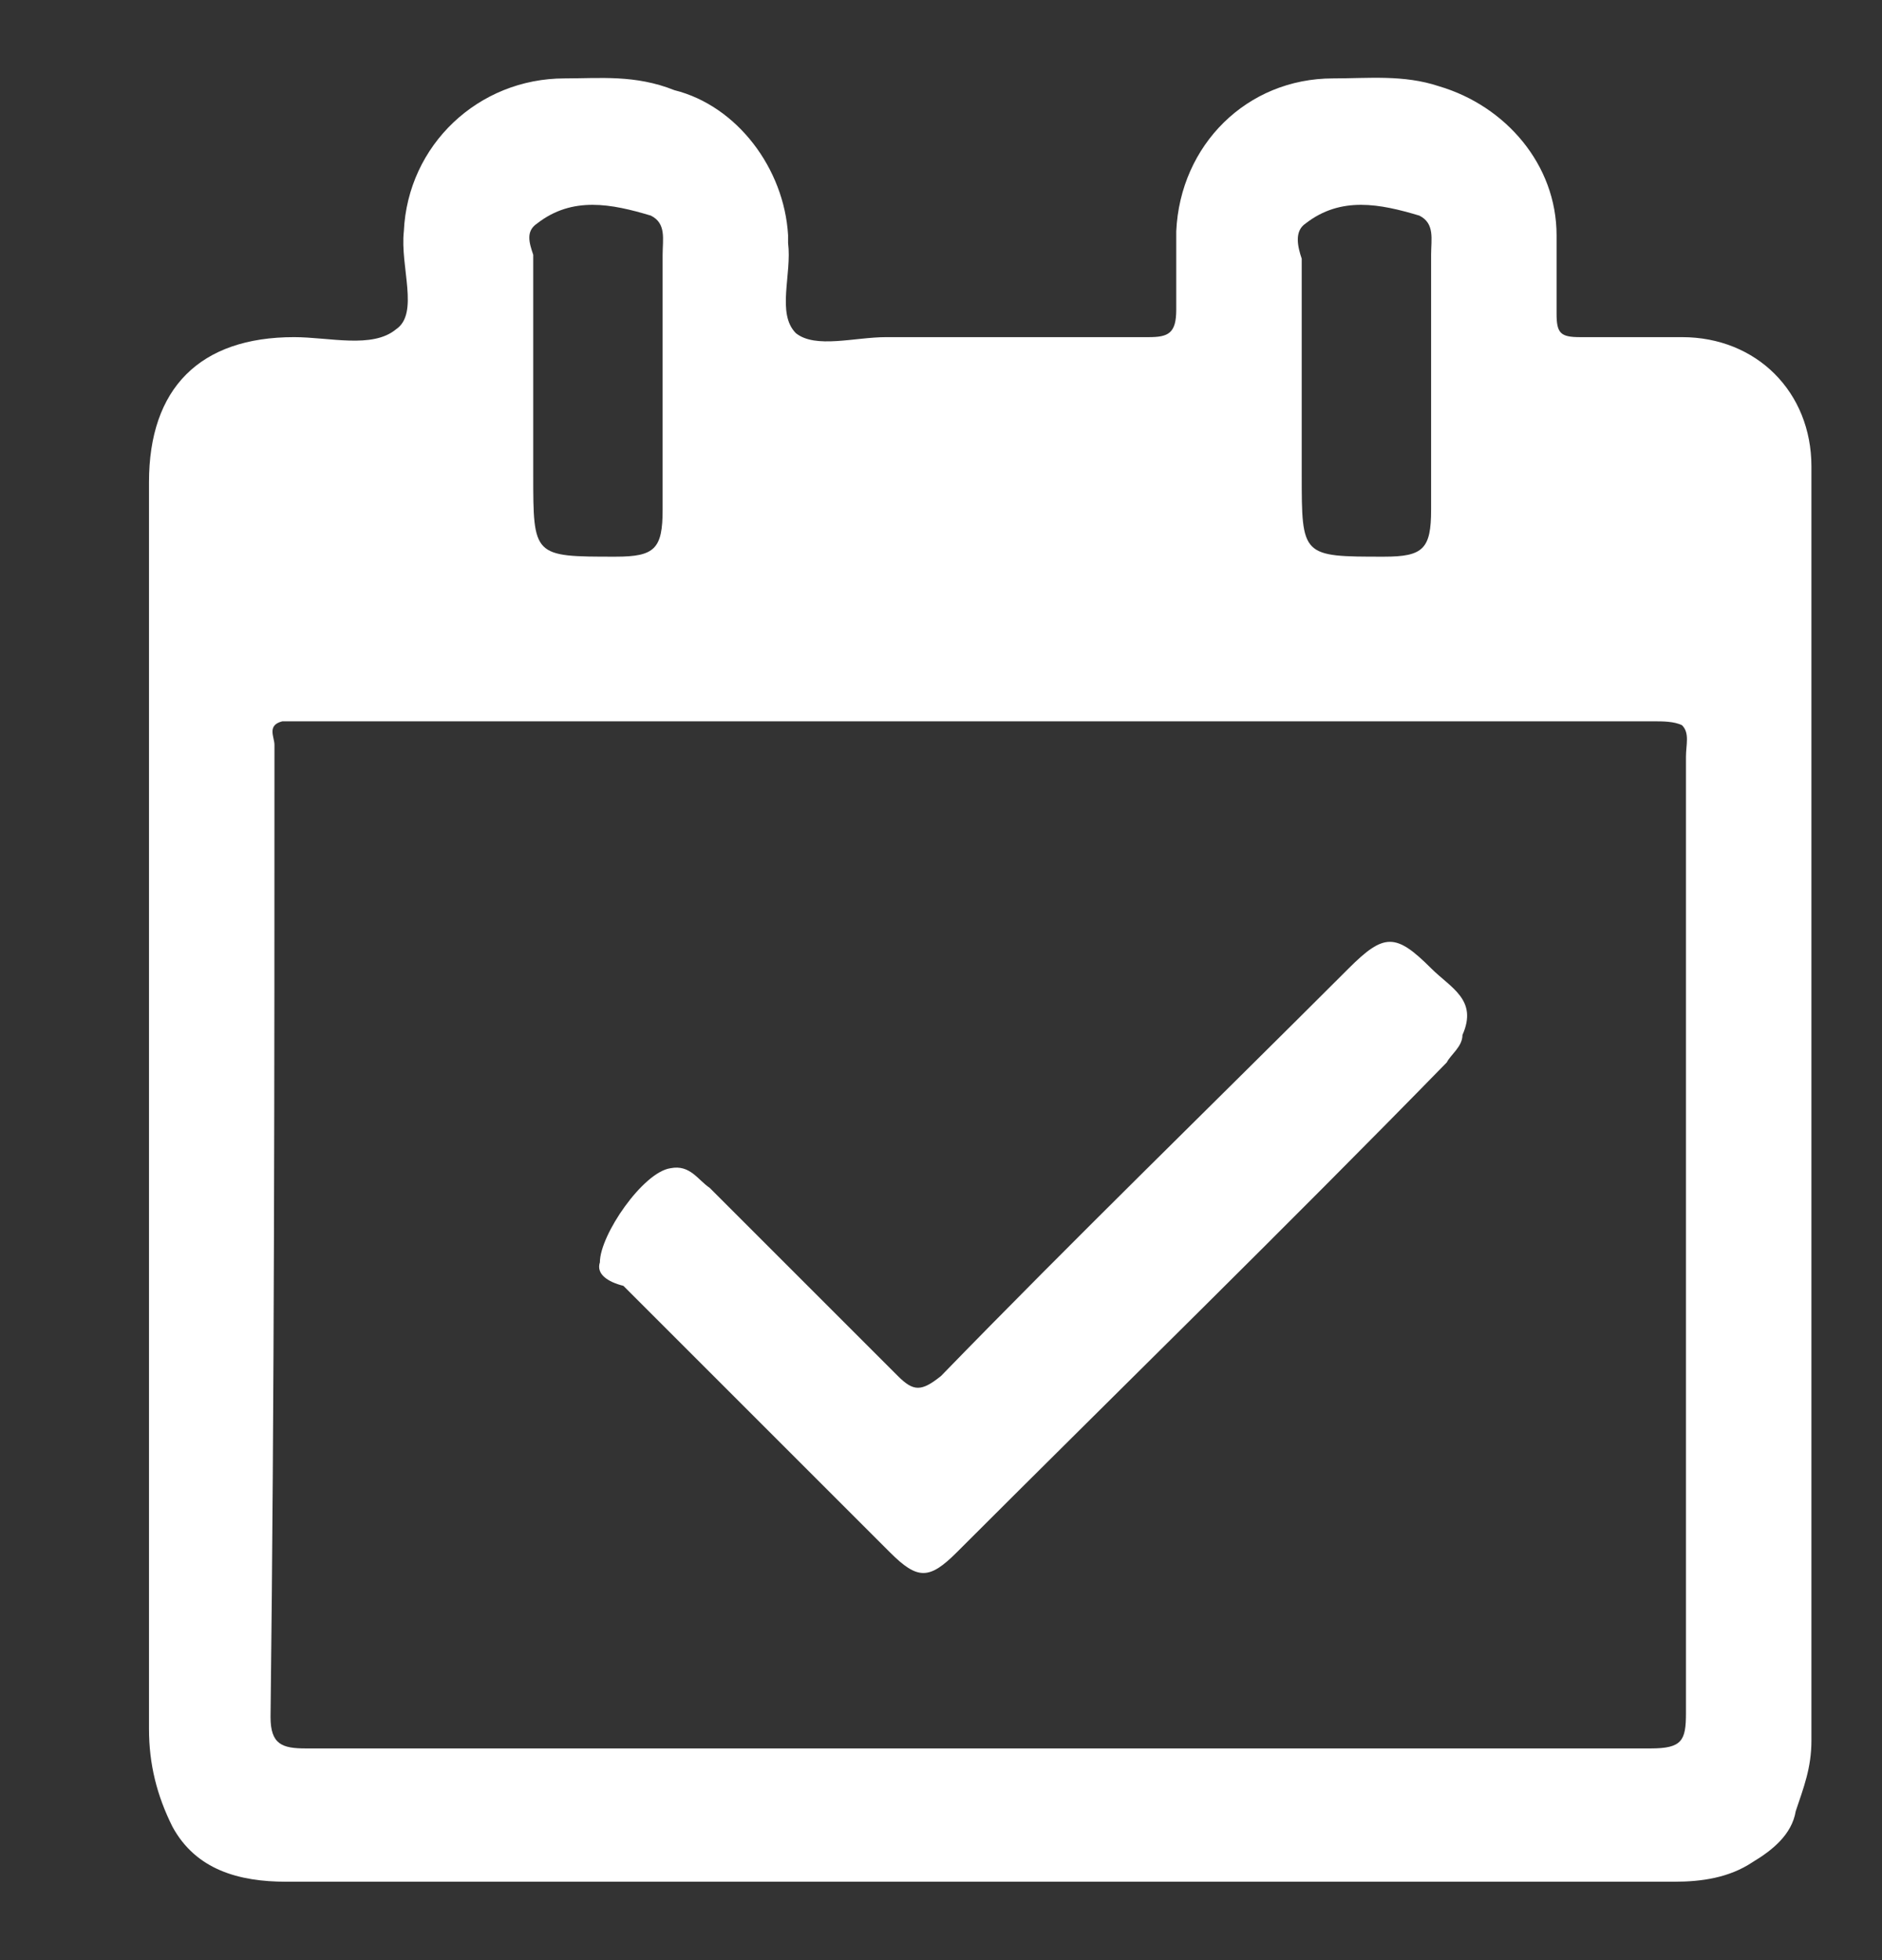
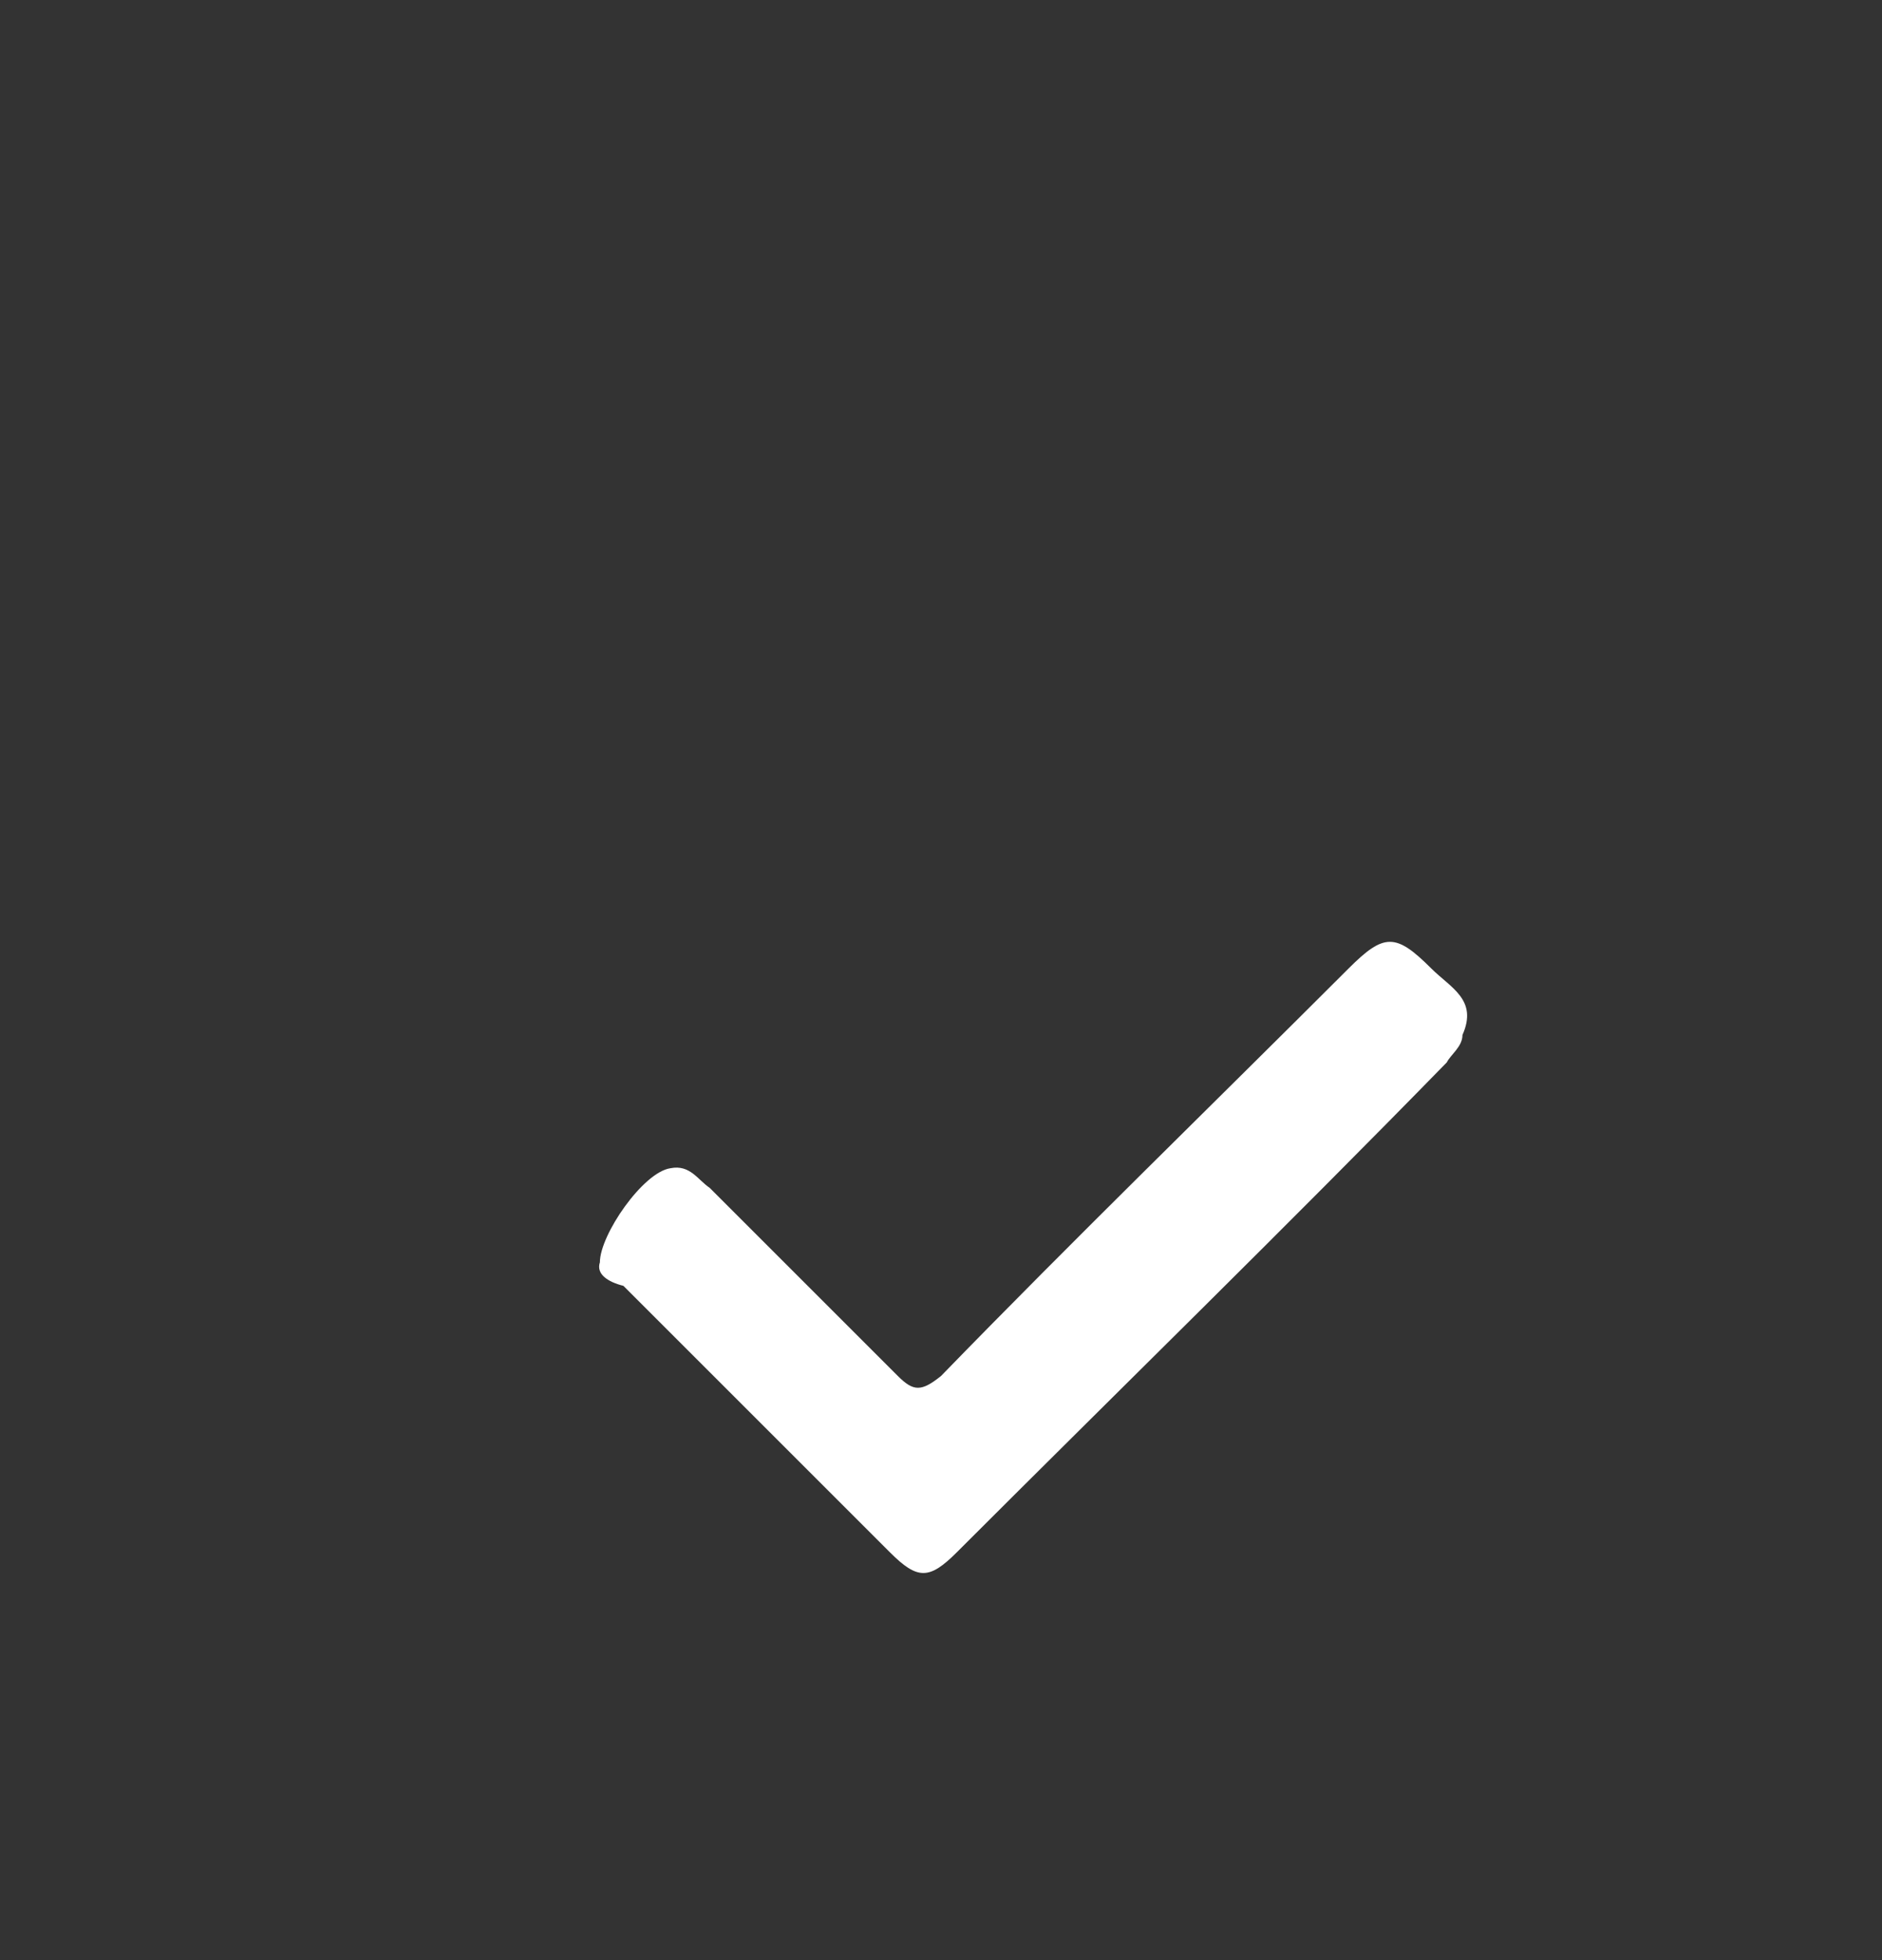
<svg xmlns="http://www.w3.org/2000/svg" version="1.1" id="Layer_1" x="0px" y="0px" viewBox="0 0 48 50" style="enable-background:new 0 0 48 50;" xml:space="preserve">
  <rect x="0" y="0" width="48" height="50" fill="#333333" stroke="none" />
  <style type="text/css">
	.st0{fill:#0056A0;}
	.st1{fill:#FFFFFF;}
	.st2{fill:#0B72BA;}
	.st3{fill:#5350A1;}
	.st4{fill:#81298E;}
	.st5{fill:#D91B5D;}
	.st6{fill:#F48220;}
	.st7{fill:#F6D809;}
	.st8{fill:#B8D335;}
	.st9{fill:#02559F;}
	.st10{clip-path:url(#SVGID_2_);}
	.st11{clip-path:url(#SVGID_4_);fill:#0CA6DB;}
	.st12{clip-path:url(#SVGID_4_);fill:#0FA5DB;}
	.st13{clip-path:url(#SVGID_4_);fill:#11A5DB;}
	.st14{clip-path:url(#SVGID_4_);fill:#0EA4DB;}
	.st15{clip-path:url(#SVGID_4_);fill:#0DA4DA;}
	.st16{clip-path:url(#SVGID_4_);fill:#12A3D9;}
	.st17{clip-path:url(#SVGID_4_);fill:#10A2D8;}
	.st18{clip-path:url(#SVGID_4_);fill:#13A1D8;}
	.st19{clip-path:url(#SVGID_4_);fill:#15A1D8;}
	.st20{clip-path:url(#SVGID_4_);fill:#17A0D8;}
	.st21{clip-path:url(#SVGID_4_);fill:#18A0D7;}
	.st22{clip-path:url(#SVGID_4_);fill:#1C9FD6;}
	.st23{clip-path:url(#SVGID_4_);fill:#149ED6;}
	.st24{clip-path:url(#SVGID_4_);fill:#199ED6;}
	.st25{clip-path:url(#SVGID_4_);fill:#169DD6;}
	.st26{clip-path:url(#SVGID_4_);fill:#1C9DD5;}
	.st27{clip-path:url(#SVGID_4_);fill:#139CD5;}
	.st28{clip-path:url(#SVGID_4_);fill:#159CD4;}
	.st29{clip-path:url(#SVGID_4_);fill:#189BD3;}
	.st30{clip-path:url(#SVGID_4_);fill:#149AD4;}
	.st31{clip-path:url(#SVGID_4_);fill:#159AD3;}
	.st32{clip-path:url(#SVGID_4_);fill:#1899D3;}
	.st33{clip-path:url(#SVGID_4_);fill:#1499D2;}
	.st34{clip-path:url(#SVGID_4_);fill:#1898D1;}
	.st35{clip-path:url(#SVGID_4_);fill:#1B97D1;}
	.st36{clip-path:url(#SVGID_4_);fill:#1896D1;}
	.st37{clip-path:url(#SVGID_4_);fill:#1D96D0;}
	.st38{clip-path:url(#SVGID_4_);fill:#1D95CF;}
	.st39{clip-path:url(#SVGID_4_);fill:#1B94CE;}
	.st40{clip-path:url(#SVGID_4_);fill:#1C94CE;}
	.st41{clip-path:url(#SVGID_4_);fill:#1D93CE;}
	.st42{clip-path:url(#SVGID_4_);fill:#2294CD;}
	.st43{clip-path:url(#SVGID_4_);fill:#1D92CD;}
	.st44{clip-path:url(#SVGID_4_);fill:#2092CD;}
	.st45{clip-path:url(#SVGID_4_);fill:#2091CC;}
	.st46{clip-path:url(#SVGID_4_);fill:#1E91CB;}
	.st47{clip-path:url(#SVGID_4_);fill:#2291CB;}
	.st48{clip-path:url(#SVGID_4_);fill:#2390CA;}
	.st49{clip-path:url(#SVGID_4_);fill:#218FCA;}
	.st50{clip-path:url(#SVGID_4_);fill:#238ECA;}
	.st51{clip-path:url(#SVGID_4_);fill:#248EC9;}
	.st52{clip-path:url(#SVGID_4_);fill:#238DC8;}
	.st53{clip-path:url(#SVGID_4_);fill:#248DC8;}
	.st54{clip-path:url(#SVGID_4_);fill:#258CC8;}
	.st55{clip-path:url(#SVGID_4_);fill:#238BC7;}
	.st56{clip-path:url(#SVGID_4_);fill:#248AC7;}
	.st57{clip-path:url(#SVGID_4_);fill:#2689C6;}
	.st58{clip-path:url(#SVGID_4_);fill:#2289C6;}
	.st59{clip-path:url(#SVGID_4_);fill:#2389C5;}
	.st60{clip-path:url(#SVGID_4_);fill:#2488C5;}
	.st61{clip-path:url(#SVGID_4_);fill:#2486C4;}
	.st62{clip-path:url(#SVGID_4_);fill:#2687C4;}
	.st63{clip-path:url(#SVGID_4_);fill:#2586C4;}
	.st64{clip-path:url(#SVGID_4_);fill:#2686C2;}
	.st65{clip-path:url(#SVGID_4_);fill:#2585C2;}
	.st66{clip-path:url(#SVGID_4_);fill:#2785C2;}
	.st67{clip-path:url(#SVGID_4_);fill:#2484C1;}
	.st68{clip-path:url(#SVGID_4_);fill:#2683C1;}
	.st69{clip-path:url(#SVGID_4_);fill:#2983C0;}
	.st70{clip-path:url(#SVGID_4_);fill:#2581C0;}
	.st71{clip-path:url(#SVGID_4_);fill:#2882C0;}
	.st72{clip-path:url(#SVGID_4_);fill:#2681BF;}
	.st73{clip-path:url(#SVGID_4_);fill:#2A81BF;}
	.st74{clip-path:url(#SVGID_4_);fill:#2581BE;}
	.st75{clip-path:url(#SVGID_4_);fill:#2781BE;}
	.st76{clip-path:url(#SVGID_4_);fill:#297FBE;}
	.st77{clip-path:url(#SVGID_4_);fill:#287FBD;}
	.st78{clip-path:url(#SVGID_4_);fill:#297EBD;}
	.st79{clip-path:url(#SVGID_4_);fill:#2A7EBC;}
	.st80{clip-path:url(#SVGID_4_);fill:#297DBC;}
	.st81{clip-path:url(#SVGID_4_);fill:#2A7DBB;}
	.st82{clip-path:url(#SVGID_4_);fill:#2B7CBA;}
	.st83{clip-path:url(#SVGID_4_);fill:#2A7BBA;}
	.st84{clip-path:url(#SVGID_4_);fill:#2C7BBA;}
	.st85{clip-path:url(#SVGID_4_);fill:#297AB9;}
	.st86{clip-path:url(#SVGID_4_);fill:#2A79B9;}
	.st87{clip-path:url(#SVGID_4_);fill:#2B79B8;}
	.st88{clip-path:url(#SVGID_4_);fill:#2A78B8;}
	.st89{clip-path:url(#SVGID_4_);fill:#2C77B7;}
	.st90{clip-path:url(#SVGID_4_);fill:#2B76B6;}
	.st91{clip-path:url(#SVGID_4_);fill:#2C75B6;}
	.st92{clip-path:url(#SVGID_4_);fill:#2C75B5;}
	.st93{clip-path:url(#SVGID_4_);fill:#2C74B5;}
	.st94{clip-path:url(#SVGID_4_);fill:#2D73B4;}
	.st95{clip-path:url(#SVGID_4_);fill:#2E72B4;}
	.st96{clip-path:url(#SVGID_4_);fill:#2F71B3;}
	.st97{clip-path:url(#SVGID_4_);fill:#2E71B2;}
	.st98{clip-path:url(#SVGID_4_);fill:#2D70B2;}
	.st99{clip-path:url(#SVGID_4_);fill:#2F70B2;}
	.st100{clip-path:url(#SVGID_4_);fill:#2C6FB1;}
	.st101{clip-path:url(#SVGID_4_);fill:#2E6EB1;}
	.st102{clip-path:url(#SVGID_4_);fill:#306EB0;}
	.st103{clip-path:url(#SVGID_4_);fill:#2F6DB0;}
	.st104{clip-path:url(#SVGID_4_);fill:#2F6CAF;}
	.st105{clip-path:url(#SVGID_4_);fill:#2D6BAF;}
	.st106{clip-path:url(#SVGID_4_);fill:#2F6BAF;}
	.st107{clip-path:url(#SVGID_4_);fill:#2F6AAE;}
	.st108{clip-path:url(#SVGID_4_);fill:#2D6AAE;}
	.st109{clip-path:url(#SVGID_4_);fill:#2E69AD;}
	.st110{clip-path:url(#SVGID_4_);fill:#3068AD;}
	.st111{clip-path:url(#SVGID_4_);fill:#2E68AC;}
	.st112{clip-path:url(#SVGID_4_);fill:#2F67AC;}
	.st113{clip-path:url(#SVGID_4_);fill:#2E66AB;}
	.st114{clip-path:url(#SVGID_4_);fill:#2F65AB;}
	.st115{clip-path:url(#SVGID_4_);fill:#2D65AB;}
	.st116{clip-path:url(#SVGID_4_);fill:#2E64AB;}
	.st117{clip-path:url(#SVGID_4_);fill:#2F64AA;}
	.st118{clip-path:url(#SVGID_4_);fill:#3063A9;}
	.st119{clip-path:url(#SVGID_4_);fill:#2F62A9;}
	.st120{clip-path:url(#SVGID_4_);fill:#3162A9;}
	.st121{clip-path:url(#SVGID_4_);fill:#3061A9;}
	.st122{clip-path:url(#SVGID_4_);fill:#3061A7;}
	.st123{clip-path:url(#SVGID_4_);fill:#3160A8;}
	.st124{clip-path:url(#SVGID_4_);fill:#315FA7;}
	.st125{clip-path:url(#SVGID_4_);fill:#325EA7;}
	.st126{clip-path:url(#SVGID_4_);fill:#315EA6;}
	.st127{clip-path:url(#SVGID_4_);fill:#315DA6;}
	.st128{clip-path:url(#SVGID_4_);fill:#335CA5;}
	.st129{clip-path:url(#SVGID_4_);fill:#315CA5;}
	.st130{clip-path:url(#SVGID_4_);fill:#325BA5;}
	.st131{clip-path:url(#SVGID_4_);fill:#325BA3;}
	.st132{clip-path:url(#SVGID_4_);fill:#325AA4;}
	.st133{clip-path:url(#SVGID_4_);fill:#3259A2;}
	.st134{clip-path:url(#SVGID_4_);fill:#3159A1;}
	.st135{clip-path:url(#SVGID_4_);fill:#3258A1;}
	.st136{clip-path:url(#SVGID_4_);fill:#3458A1;}
	.st137{clip-path:url(#SVGID_4_);fill:#3356A0;}
	.st138{clip-path:url(#SVGID_4_);fill:#3156A1;}
	.st139{clip-path:url(#SVGID_4_);fill:#3256A0;}
	.st140{clip-path:url(#SVGID_4_);fill:#32549F;}
	.st141{clip-path:url(#SVGID_4_);fill:#3254A0;}
	.st142{clip-path:url(#SVGID_4_);fill:#33549F;}
	.st143{clip-path:url(#SVGID_4_);fill:#33539F;}
	.st144{clip-path:url(#SVGID_4_);fill:#33529F;}
	.st145{clip-path:url(#SVGID_4_);fill:#33529D;}
	.st146{clip-path:url(#SVGID_4_);fill:#32519E;}
	.st147{clip-path:url(#SVGID_4_);fill:#33519E;}
	.st148{clip-path:url(#SVGID_4_);fill:#34509D;}
	.st149{clip-path:url(#SVGID_4_);fill:#324F9D;}
	.st150{clip-path:url(#SVGID_4_);fill:#344F9D;}
	.st151{clip-path:url(#SVGID_4_);fill:#334E9C;}
	.st152{clip-path:url(#SVGID_4_);fill:#344E9C;}
	.st153{clip-path:url(#SVGID_4_);fill:#344D9C;}
	.st154{clip-path:url(#SVGID_4_);fill:#344D9B;}
	.st155{clip-path:url(#SVGID_4_);fill:#354C9B;}
	.st156{clip-path:url(#SVGID_4_);fill:#334C9B;}
	.st157{clip-path:url(#SVGID_4_);fill:#334C9A;}
	.st158{clip-path:url(#SVGID_4_);fill:#354A9A;}
	.st159{clip-path:url(#SVGID_4_);fill:#33499A;}
	.st160{clip-path:url(#SVGID_4_);fill:#344999;}
	.st161{clip-path:url(#SVGID_4_);fill:#344998;}
	.st162{clip-path:url(#SVGID_4_);fill:#344898;}
	.st163{clip-path:url(#SVGID_4_);fill:#334798;}
	.st164{clip-path:url(#SVGID_4_);fill:#354797;}
	.st165{clip-path:url(#SVGID_4_);fill:#334697;}
	.st166{clip-path:url(#SVGID_4_);fill:#344596;}
	.st167{clip-path:url(#SVGID_4_);fill:#334596;}
	.st168{clip-path:url(#SVGID_4_);fill:#334496;}
	.st169{clip-path:url(#SVGID_4_);fill:#344395;}
	.st170{clip-path:url(#SVGID_4_);fill:#334395;}
	.st171{clip-path:url(#SVGID_4_);fill:#324295;}
	.st172{clip-path:url(#SVGID_4_);fill:#344295;}
	.st173{clip-path:url(#SVGID_4_);fill:#344194;}
	.st174{clip-path:url(#SVGID_4_);fill:#334194;}
	.st175{clip-path:url(#SVGID_4_);fill:#344094;}
	.st176{clip-path:url(#SVGID_4_);fill:#333F92;}
	.st177{clip-path:url(#SVGID_4_);fill:#323F92;}
	.st178{clip-path:url(#SVGID_4_);fill:#343D92;}
	.st179{clip-path:url(#SVGID_4_);fill:#363C91;}
	.st180{clip-path:url(#SVGID_4_);fill:#343C91;}
	.st181{clip-path:url(#SVGID_4_);fill:#363A90;}
	.st182{clip-path:url(#SVGID_4_);fill:#353A90;}
	.st183{clip-path:url(#SVGID_4_);fill:#363990;}
	.st184{clip-path:url(#SVGID_4_);fill:#35398F;}
	.st185{clip-path:url(#SVGID_4_);fill:#37388F;}
	.st186{clip-path:url(#SVGID_4_);fill:#39378E;}
	.st187{clip-path:url(#SVGID_4_);fill:#3A378E;}
	.st188{clip-path:url(#SVGID_4_);fill:#3B378E;}
	.st189{clip-path:url(#SVGID_4_);fill:#3C378E;}
	.st190{clip-path:url(#SVGID_4_);fill:#3D378E;}
	.st191{clip-path:url(#SVGID_4_);fill:#3E378E;}
	.st192{clip-path:url(#SVGID_4_);fill:#3F378E;}
	.st193{clip-path:url(#SVGID_4_);fill:#40378E;}
	.st194{clip-path:url(#SVGID_4_);fill:#41378F;}
	.st195{clip-path:url(#SVGID_4_);fill:#42378F;}
	.st196{clip-path:url(#SVGID_4_);fill:#44378F;}
	.st197{clip-path:url(#SVGID_4_);fill:#44368F;}
	.st198{clip-path:url(#SVGID_4_);fill:#45368F;}
	.st199{clip-path:url(#SVGID_4_);fill:#46368F;}
	.st200{clip-path:url(#SVGID_4_);fill:#47368F;}
	.st201{clip-path:url(#SVGID_4_);fill:#47368E;}
	.st202{clip-path:url(#SVGID_4_);fill:#48368E;}
	.st203{clip-path:url(#SVGID_4_);fill:#4A368E;}
	.st204{clip-path:url(#SVGID_4_);fill:#4B368E;}
	.st205{clip-path:url(#SVGID_4_);fill:#4C368E;}
	.st206{clip-path:url(#SVGID_4_);fill:#4D368E;}
	.st207{clip-path:url(#SVGID_4_);fill:#4E368E;}
	.st208{clip-path:url(#SVGID_4_);fill:#4F368E;}
	.st209{clip-path:url(#SVGID_4_);fill:#50368E;}
	.st210{clip-path:url(#SVGID_4_);fill:#51358E;}
	.st211{clip-path:url(#SVGID_4_);fill:#53358E;}
	.st212{clip-path:url(#SVGID_4_);fill:#54358E;}
	.st213{clip-path:url(#SVGID_4_);fill:#55358E;}
	.st214{clip-path:url(#SVGID_4_);fill:#56358E;}
	.st215{clip-path:url(#SVGID_4_);fill:#58358E;}
	.st216{clip-path:url(#SVGID_4_);fill:#59358E;}
	.st217{clip-path:url(#SVGID_4_);fill:#5A358E;}
	.st218{clip-path:url(#SVGID_4_);fill:#5C358E;}
	.st219{clip-path:url(#SVGID_4_);fill:#5D358E;}
	.st220{clip-path:url(#SVGID_4_);fill:#5E358E;}
	.st221{clip-path:url(#SVGID_4_);fill:#5F368F;}
	.st222{clip-path:url(#SVGID_4_);fill:#60368D;}
	.st223{clip-path:url(#SVGID_4_);fill:#62358D;}
	.st224{clip-path:url(#SVGID_4_);fill:#63358E;}
	.st225{clip-path:url(#SVGID_4_);fill:#64358E;}
	.st226{clip-path:url(#SVGID_4_);fill:#65358E;}
	.st227{clip-path:url(#SVGID_4_);fill:#66358E;}
	.st228{clip-path:url(#SVGID_4_);fill:#68348E;}
	.st229{clip-path:url(#SVGID_4_);fill:#69348E;}
	.st230{clip-path:url(#SVGID_4_);fill:#6A348E;}
	.st231{clip-path:url(#SVGID_4_);fill:#6B338E;}
	.st232{clip-path:url(#SVGID_4_);fill:#6C338E;}
	.st233{clip-path:url(#SVGID_4_);fill:#6D338E;}
	.st234{clip-path:url(#SVGID_4_);fill:#6E338E;}
	.st235{clip-path:url(#SVGID_4_);fill:#6F338D;}
	.st236{clip-path:url(#SVGID_4_);fill:#70338D;}
	.st237{clip-path:url(#SVGID_4_);fill:#71338E;}
	.st238{clip-path:url(#SVGID_4_);fill:#73338E;}
	.st239{clip-path:url(#SVGID_4_);fill:#75338D;}
	.st240{clip-path:url(#SVGID_4_);fill:#76338D;}
	.st241{clip-path:url(#SVGID_4_);fill:#77338D;}
	.st242{clip-path:url(#SVGID_4_);fill:#79338C;}
	.st243{clip-path:url(#SVGID_4_);fill:#7A338C;}
	.st244{clip-path:url(#SVGID_4_);fill:#7B328C;}
	.st245{clip-path:url(#SVGID_4_);fill:#7C328C;}
	.st246{clip-path:url(#SVGID_4_);fill:#7D328C;}
	.st247{clip-path:url(#SVGID_4_);fill:#7E328C;}
	.st248{clip-path:url(#SVGID_4_);fill:#7F328C;}
	.st249{clip-path:url(#SVGID_4_);fill:#80328C;}
	.st250{clip-path:url(#SVGID_4_);fill:#81328C;}
	.st251{clip-path:url(#SVGID_4_);fill:#82328C;}
	.st252{clip-path:url(#SVGID_4_);fill:#83318C;}
	.st253{clip-path:url(#SVGID_4_);fill:#83308C;}
	.st254{clip-path:url(#SVGID_4_);fill:#84318C;}
	.st255{clip-path:url(#SVGID_4_);fill:#85318C;}
	.st256{clip-path:url(#SVGID_4_);fill:#86318C;}
	.st257{clip-path:url(#SVGID_4_);fill:#87308C;}
	.st258{clip-path:url(#SVGID_4_);fill:#88308C;}
	.st259{clip-path:url(#SVGID_4_);fill:#89318C;}
	.st260{clip-path:url(#SVGID_4_);fill:#8A318B;}
	.st261{clip-path:url(#SVGID_4_);fill:#8B318B;}
	.st262{clip-path:url(#SVGID_4_);fill:#8D318C;}
	.st263{clip-path:url(#SVGID_4_);fill:#8D308B;}
	.st264{clip-path:url(#SVGID_4_);fill:#8E308B;}
	.st265{clip-path:url(#SVGID_4_);fill:#8F308B;}
	.st266{clip-path:url(#SVGID_4_);fill:#90308B;}
	.st267{clip-path:url(#SVGID_4_);fill:#91308B;}
	.st268{clip-path:url(#SVGID_4_);fill:#932F8C;}
	.st269{clip-path:url(#SVGID_4_);fill:#95308C;}
	.st270{clip-path:url(#SVGID_4_);fill:#972E8C;}
	.st271{clip-path:url(#SVGID_4_);fill:#982E8C;}
	.st272{clip-path:url(#SVGID_4_);fill:#9A2D8B;}
	.st273{clip-path:url(#SVGID_4_);fill:#9B2D8B;}
	.st274{clip-path:url(#SVGID_4_);fill:#9C2E8B;}
	.st275{clip-path:url(#SVGID_4_);fill:#9D2E8B;}
	.st276{clip-path:url(#SVGID_4_);fill:#9E2C8B;}
	.st277{clip-path:url(#SVGID_4_);fill:#9E2C8A;}
	.st278{clip-path:url(#SVGID_4_);fill:#9F2D8B;}
	.st279{clip-path:url(#SVGID_4_);fill:#A02D8A;}
	.st280{clip-path:url(#SVGID_4_);fill:#A12E8B;}
	.st281{clip-path:url(#SVGID_4_);fill:#A22E8B;}
	.st282{clip-path:url(#SVGID_4_);fill:#A42D8B;}
	.st283{clip-path:url(#SVGID_4_);fill:#A42B8B;}
	.st284{clip-path:url(#SVGID_4_);fill:#A62C8B;}
	.st285{clip-path:url(#SVGID_4_);fill:#A82C8A;}
	.st286{clip-path:url(#SVGID_4_);fill:#A92B8A;}
	.st287{clip-path:url(#SVGID_4_);fill:#AA2A8A;}
	.st288{clip-path:url(#SVGID_4_);fill:#AB2A8A;}
	.st289{clip-path:url(#SVGID_4_);fill:#AC2A89;}
	.st290{clip-path:url(#SVGID_4_);fill:#AD2A89;}
	.st291{clip-path:url(#SVGID_4_);fill:#AE2889;}
	.st292{clip-path:url(#SVGID_4_);fill:#AF298A;}
	.st293{clip-path:url(#SVGID_4_);fill:#B02989;}
	.st294{clip-path:url(#SVGID_4_);fill:#B12989;}
	.st295{clip-path:url(#SVGID_4_);fill:#B12A8A;}
	.st296{clip-path:url(#SVGID_4_);fill:#B22989;}
	.st297{clip-path:url(#SVGID_4_);fill:#B32989;}
	.st298{clip-path:url(#SVGID_4_);fill:#B42889;}
	.st299{clip-path:url(#SVGID_4_);fill:#B52889;}
	.st300{clip-path:url(#SVGID_4_);fill:#B62889;}
	.st301{clip-path:url(#SVGID_4_);fill:#B62789;}
	.st302{clip-path:url(#SVGID_4_);fill:#B82689;}
	.st303{clip-path:url(#SVGID_4_);fill:#B92689;}
	.st304{clip-path:url(#SVGID_4_);fill:#BA2689;}
	.st305{clip-path:url(#SVGID_4_);fill:#BB278A;}
	.st306{clip-path:url(#SVGID_4_);fill:#BB268A;}
	.st307{clip-path:url(#SVGID_4_);fill:#BC258A;}
	.st308{clip-path:url(#SVGID_4_);fill:#BD2588;}
	.st309{clip-path:url(#SVGID_4_);fill:#BF2588;}
	.st310{clip-path:url(#SVGID_4_);fill:#C02488;}
	.st311{clip-path:url(#SVGID_4_);fill:#C12688;}
	.st312{clip-path:url(#SVGID_4_);fill:#C32588;}
	.st313{clip-path:url(#SVGID_4_);fill:#C52388;}
	.st314{clip-path:url(#SVGID_4_);fill:#C72388;}
	.st315{clip-path:url(#SVGID_4_);fill:#C72288;}
	.st316{clip-path:url(#SVGID_4_);fill:#C92288;}
	.st317{clip-path:url(#SVGID_4_);fill:#CA2288;}
	.st318{clip-path:url(#SVGID_4_);fill:#CB2287;}
	.st319{clip-path:url(#SVGID_4_);fill:#CC2187;}
	.st320{clip-path:url(#SVGID_4_);fill:#CD2186;}
	.st321{clip-path:url(#SVGID_4_);fill:#CE2186;}
	.st322{clip-path:url(#SVGID_4_);fill:#CE2187;}
	.st323{clip-path:url(#SVGID_4_);fill:#D02087;}
	.st324{clip-path:url(#SVGID_4_);fill:#D12087;}
	.st325{clip-path:url(#SVGID_4_);fill:#D11E87;}
	.st326{clip-path:url(#SVGID_4_);fill:#D31E87;}
	.st327{clip-path:url(#SVGID_4_);fill:#D31D87;}
	.st328{clip-path:url(#SVGID_4_);fill:#D41D87;}
	.st329{clip-path:url(#SVGID_4_);fill:#D51F87;}
	.st330{clip-path:url(#SVGID_4_);fill:#D61E87;}
	.st331{clip-path:url(#SVGID_4_);fill:#D71E87;}
	.st332{clip-path:url(#SVGID_4_);fill:#D81E87;}
	.st333{clip-path:url(#SVGID_4_);fill:#D91E87;}
	.st334{clip-path:url(#SVGID_4_);fill:#DA1D87;}
	.st335{clip-path:url(#SVGID_4_);fill:#DB1B87;}
	.st336{clip-path:url(#SVGID_4_);fill:#DC1A87;}
	.st337{clip-path:url(#SVGID_4_);fill:#DD1A87;}
	.st338{clip-path:url(#SVGID_4_);fill:#DE1A87;}
	.st339{clip-path:url(#SVGID_4_);fill:#DF1C87;}
	.st340{clip-path:url(#SVGID_4_);fill:#E11C87;}
	.st341{clip-path:url(#SVGID_4_);fill:#E21B87;}
	.st342{clip-path:url(#SVGID_4_);fill:#E31B87;}
	.st343{clip-path:url(#SVGID_4_);fill:#E41B88;}
	.st344{clip-path:url(#SVGID_4_);fill:#E61787;}
	.st345{clip-path:url(#SVGID_4_);fill:#E71A87;}
	.st346{clip-path:url(#SVGID_4_);fill:#E71A86;}
	.st347{clip-path:url(#SVGID_4_);fill:#E71A85;}
	.st348{clip-path:url(#SVGID_4_);fill:#E71B84;}
	.st349{clip-path:url(#SVGID_4_);fill:#E71B82;}
	.st350{clip-path:url(#SVGID_4_);fill:#E61B81;}
	.st351{clip-path:url(#SVGID_4_);fill:#E61C80;}
	.st352{clip-path:url(#SVGID_4_);fill:#E61C7F;}
	.st353{clip-path:url(#SVGID_4_);fill:#E51C7E;}
	.st354{clip-path:url(#SVGID_4_);fill:#E71C7E;}
	.st355{clip-path:url(#SVGID_4_);fill:#E71C7C;}
	.st356{clip-path:url(#SVGID_4_);fill:#E71D7B;}
	.st357{clip-path:url(#SVGID_4_);fill:#E7227B;}
	.st358{clip-path:url(#SVGID_4_);fill:#E72279;}
	.st359{clip-path:url(#SVGID_4_);fill:#E72078;}
	.st360{clip-path:url(#SVGID_4_);fill:#E72077;}
	.st361{clip-path:url(#SVGID_4_);fill:#E72278;}
	.st362{clip-path:url(#SVGID_4_);fill:#E72076;}
	.st363{clip-path:url(#SVGID_4_);fill:#E72075;}
	.st364{clip-path:url(#SVGID_4_);fill:#E72174;}
	.st365{clip-path:url(#SVGID_4_);fill:#E72173;}
	.st366{clip-path:url(#SVGID_4_);fill:#E72171;}
	.st367{clip-path:url(#SVGID_4_);fill:#E72271;}
	.st368{clip-path:url(#SVGID_4_);fill:#E72270;}
	.st369{clip-path:url(#SVGID_4_);fill:#E7226F;}
	.st370{clip-path:url(#SVGID_4_);fill:#E7226E;}
	.st371{clip-path:url(#SVGID_4_);fill:#E7246E;}
	.st372{clip-path:url(#SVGID_4_);fill:#E7246D;}
	.st373{clip-path:url(#SVGID_4_);fill:#E7256C;}
	.st374{clip-path:url(#SVGID_4_);fill:#E7256B;}
	.st375{clip-path:url(#SVGID_4_);fill:#E7256A;}
	.st376{clip-path:url(#SVGID_4_);fill:#E72569;}
	.st377{clip-path:url(#SVGID_4_);fill:#E82568;}
	.st378{clip-path:url(#SVGID_4_);fill:#E82667;}
	.st379{clip-path:url(#SVGID_4_);fill:#E82666;}
	.st380{clip-path:url(#SVGID_4_);fill:#E82665;}
	.st381{clip-path:url(#SVGID_4_);fill:#E82664;}
	.st382{clip-path:url(#SVGID_4_);fill:#E82663;}
	.st383{clip-path:url(#SVGID_4_);fill:#E82662;}
	.st384{clip-path:url(#SVGID_4_);fill:#E72761;}
	.st385{clip-path:url(#SVGID_4_);fill:#E72861;}
	.st386{clip-path:url(#SVGID_4_);fill:#E72960;}
	.st387{clip-path:url(#SVGID_4_);fill:#E72A60;}
	.st388{clip-path:url(#SVGID_4_);fill:#E72A5F;}
	.st389{clip-path:url(#SVGID_4_);fill:#E72B5E;}
	.st390{clip-path:url(#SVGID_4_);fill:#E72B5D;}
	.st391{clip-path:url(#SVGID_4_);fill:#E72B5C;}
	.st392{clip-path:url(#SVGID_4_);fill:#E72B5B;}
	.st393{clip-path:url(#SVGID_4_);fill:#E72B5A;}
	.st394{clip-path:url(#SVGID_4_);fill:#E72B59;}
	.st395{clip-path:url(#SVGID_4_);fill:#E72B58;}
	.st396{clip-path:url(#SVGID_4_);fill:#E72B57;}
	.st397{clip-path:url(#SVGID_4_);fill:#E72B56;}
	.st398{clip-path:url(#SVGID_4_);fill:#E72B55;}
	.st399{clip-path:url(#SVGID_4_);fill:#E72B54;}
	.st400{clip-path:url(#SVGID_4_);fill:#E72C53;}
	.st401{clip-path:url(#SVGID_4_);fill:#E72C52;}
	.st402{clip-path:url(#SVGID_4_);fill:#E82D52;}
	.st403{clip-path:url(#SVGID_4_);fill:#E82D51;}
	.st404{clip-path:url(#SVGID_4_);fill:#E82D50;}
	.st405{clip-path:url(#SVGID_4_);fill:#E82D4F;}
	.st406{clip-path:url(#SVGID_4_);fill:#E82D4E;}
	.st407{clip-path:url(#SVGID_4_);fill:#E82E4D;}
	.st408{clip-path:url(#SVGID_4_);fill:#E82E4C;}
	.st409{clip-path:url(#SVGID_4_);fill:#E82E4A;}
	.st410{clip-path:url(#SVGID_4_);fill:#E92C49;}
	.st411{clip-path:url(#SVGID_4_);fill:#E92C48;}
	.st412{clip-path:url(#SVGID_4_);fill:#E92E48;}
	.st413{clip-path:url(#SVGID_4_);fill:#E92E47;}
	.st414{clip-path:url(#SVGID_4_);fill:#E92E46;}
	.st415{clip-path:url(#SVGID_4_);fill:#E92C46;}
	.st416{clip-path:url(#SVGID_4_);fill:#E92C45;}
	.st417{clip-path:url(#SVGID_4_);fill:#E92C44;}
	.st418{clip-path:url(#SVGID_4_);fill:#E92C43;}
	.st419{clip-path:url(#SVGID_4_);fill:#E92E43;}
	.st420{clip-path:url(#SVGID_4_);fill:#E92E42;}
	.st421{clip-path:url(#SVGID_4_);fill:#E92E41;}
	.st422{clip-path:url(#SVGID_4_);fill:#E92E3F;}
	.st423{clip-path:url(#SVGID_4_);fill:#E92E3E;}
	.st424{clip-path:url(#SVGID_4_);fill:#E92E3D;}
	.st425{clip-path:url(#SVGID_4_);fill:#E92E3C;}
	.st426{clip-path:url(#SVGID_4_);fill:#E92E3B;}
	.st427{clip-path:url(#SVGID_4_);fill:#E92E3A;}
	.st428{clip-path:url(#SVGID_4_);fill:#E92F39;}
	.st429{clip-path:url(#SVGID_4_);fill:#E92F38;}
	.st430{clip-path:url(#SVGID_4_);fill:#E92F37;}
	.st431{clip-path:url(#SVGID_4_);fill:#E92F36;}
	.st432{clip-path:url(#SVGID_4_);fill:#E92F35;}
	.st433{clip-path:url(#SVGID_4_);fill:#E92F34;}
	.st434{clip-path:url(#SVGID_4_);fill:#E92F33;}
	.st435{clip-path:url(#SVGID_4_);fill:#E92F32;}
	.st436{clip-path:url(#SVGID_4_);fill:#E92F31;}
	.st437{clip-path:url(#SVGID_4_);fill:#E83230;}
	.st438{clip-path:url(#SVGID_4_);fill:#E83330;}
	.st439{clip-path:url(#SVGID_4_);fill:#E83530;}
	.st440{clip-path:url(#SVGID_4_);fill:#E83531;}
	.st441{clip-path:url(#SVGID_4_);fill:#E93731;}
	.st442{clip-path:url(#SVGID_4_);fill:#E93730;}
	.st443{clip-path:url(#SVGID_4_);fill:#E93831;}
	.st444{clip-path:url(#SVGID_4_);fill:#E93A31;}
	.st445{clip-path:url(#SVGID_4_);fill:#E83C31;}
	.st446{clip-path:url(#SVGID_4_);fill:#E93D31;}
	.st447{clip-path:url(#SVGID_4_);fill:#E93E31;}
	.st448{clip-path:url(#SVGID_4_);fill:#E93F31;}
	.st449{clip-path:url(#SVGID_4_);fill:#E94031;}
	.st450{clip-path:url(#SVGID_4_);fill:#E94131;}
	.st451{clip-path:url(#SVGID_4_);fill:#E94430;}
	.st452{clip-path:url(#SVGID_4_);fill:#E94530;}
	.st453{clip-path:url(#SVGID_4_);fill:#E94631;}
	.st454{clip-path:url(#SVGID_4_);fill:#E94731;}
	.st455{clip-path:url(#SVGID_4_);fill:#E94931;}
	.st456{clip-path:url(#SVGID_4_);fill:#EA4A30;}
	.st457{clip-path:url(#SVGID_4_);fill:#E84B30;}
	.st458{clip-path:url(#SVGID_4_);fill:#E84C30;}
	.st459{clip-path:url(#SVGID_4_);fill:#EA4E30;}
	.st460{clip-path:url(#SVGID_4_);fill:#EA4F30;}
	.st461{clip-path:url(#SVGID_4_);fill:#EA5030;}
	.st462{clip-path:url(#SVGID_4_);fill:#EA5230;}
	.st463{clip-path:url(#SVGID_4_);fill:#E95230;}
	.st464{clip-path:url(#SVGID_4_);fill:#EA5330;}
	.st465{clip-path:url(#SVGID_4_);fill:#EA5430;}
	.st466{clip-path:url(#SVGID_4_);fill:#EA5531;}
	.st467{clip-path:url(#SVGID_4_);fill:#EB5631;}
	.st468{clip-path:url(#SVGID_4_);fill:#EB5731;}
	.st469{clip-path:url(#SVGID_4_);fill:#EB5830;}
	.st470{clip-path:url(#SVGID_4_);fill:#EA5930;}
	.st471{clip-path:url(#SVGID_4_);fill:#EB5A30;}
	.st472{clip-path:url(#SVGID_4_);fill:#EB5B2F;}
	.st473{clip-path:url(#SVGID_4_);fill:#EB5C2F;}
	.st474{clip-path:url(#SVGID_4_);fill:#EB5D2F;}
	.st475{clip-path:url(#SVGID_4_);fill:#EA5E2E;}
	.st476{clip-path:url(#SVGID_4_);fill:#EA5F2E;}
	.st477{clip-path:url(#SVGID_4_);fill:#EA602E;}
	.st478{clip-path:url(#SVGID_4_);fill:#EB612E;}
	.st479{clip-path:url(#SVGID_4_);fill:#EB622F;}
	.st480{clip-path:url(#SVGID_4_);fill:#EB632F;}
	.st481{clip-path:url(#SVGID_4_);fill:#EB642F;}
	.st482{clip-path:url(#SVGID_4_);fill:#EB652F;}
	.st483{clip-path:url(#SVGID_4_);fill:#EC6630;}
	.st484{clip-path:url(#SVGID_4_);fill:#ED6630;}
	.st485{clip-path:url(#SVGID_4_);fill:#EC6730;}
	.st486{clip-path:url(#SVGID_4_);fill:#EC6931;}
	.st487{clip-path:url(#SVGID_4_);fill:#EC6A31;}
	.st488{clip-path:url(#SVGID_4_);fill:#EB6C31;}
	.st489{clip-path:url(#SVGID_4_);fill:#EB6D32;}
	.st490{clip-path:url(#SVGID_4_);fill:#EC6D32;}
	.st491{clip-path:url(#SVGID_4_);fill:#EC6E32;}
	.st492{clip-path:url(#SVGID_4_);fill:#EC7032;}
	.st493{clip-path:url(#SVGID_4_);fill:#EC7132;}
	.st494{clip-path:url(#SVGID_4_);fill:#EC7333;}
	.st495{clip-path:url(#SVGID_4_);fill:#EC7533;}
	.st496{clip-path:url(#SVGID_4_);fill:#EC7633;}
	.st497{clip-path:url(#SVGID_4_);fill:#EC7833;}
	.st498{clip-path:url(#SVGID_4_);fill:#ED7833;}
	.st499{clip-path:url(#SVGID_4_);fill:#EC7A32;}
	.st500{clip-path:url(#SVGID_4_);fill:#EC7B31;}
	.st501{clip-path:url(#SVGID_4_);fill:#EC7C31;}
	.st502{clip-path:url(#SVGID_4_);fill:#ED7D30;}
	.st503{clip-path:url(#SVGID_4_);fill:#ED7E30;}
	.st504{clip-path:url(#SVGID_4_);fill:#EC7F30;}
	.st505{clip-path:url(#SVGID_4_);fill:#EC8030;}
	.st506{clip-path:url(#SVGID_4_);fill:#EE802F;}
	.st507{clip-path:url(#SVGID_4_);fill:#EE8031;}
	.st508{clip-path:url(#SVGID_4_);fill:#EE8130;}
	.st509{clip-path:url(#SVGID_4_);fill:#ED8230;}
	.st510{clip-path:url(#SVGID_4_);fill:#ED8330;}
	.st511{clip-path:url(#SVGID_4_);fill:#ED8430;}
	.st512{clip-path:url(#SVGID_4_);fill:#EE8530;}
	.st513{clip-path:url(#SVGID_4_);fill:#EE8630;}
	.st514{clip-path:url(#SVGID_4_);fill:#EF8730;}
	.st515{clip-path:url(#SVGID_4_);fill:#EF8830;}
	.st516{clip-path:url(#SVGID_4_);fill:#EE8931;}
	.st517{clip-path:url(#SVGID_4_);fill:#EE8A31;}
	.st518{clip-path:url(#SVGID_4_);fill:#EE8B31;}
	.st519{clip-path:url(#SVGID_4_);fill:#EE8C31;}
	.st520{clip-path:url(#SVGID_4_);fill:#EE8D32;}
	.st521{clip-path:url(#SVGID_4_);fill:#EF8E31;}
	.st522{clip-path:url(#SVGID_4_);fill:#EF8F32;}
	.st523{clip-path:url(#SVGID_4_);fill:#F19132;}
	.st524{clip-path:url(#SVGID_4_);fill:#F19331;}
	.st525{clip-path:url(#SVGID_4_);fill:#EF9232;}
	.st526{clip-path:url(#SVGID_4_);fill:#EF9531;}
	.st527{clip-path:url(#SVGID_4_);fill:#F09731;}
	.st528{clip-path:url(#SVGID_4_);fill:#F09831;}
	.st529{clip-path:url(#SVGID_4_);fill:#F09931;}
	.st530{clip-path:url(#SVGID_4_);fill:#F09A31;}
	.st531{clip-path:url(#SVGID_4_);fill:#F09B32;}
	.st532{clip-path:url(#SVGID_4_);fill:#F09C32;}
	.st533{clip-path:url(#SVGID_4_);fill:#F19D33;}
	.st534{clip-path:url(#SVGID_4_);fill:#F19E33;}
	.st535{clip-path:url(#SVGID_4_);fill:#F19F34;}
	.st536{clip-path:url(#SVGID_4_);fill:#F1A134;}
	.st537{clip-path:url(#SVGID_4_);fill:#F1A234;}
	.st538{clip-path:url(#SVGID_4_);fill:#F1A334;}
	.st539{clip-path:url(#SVGID_4_);fill:#F1A534;}
	.st540{clip-path:url(#SVGID_4_);fill:#F2A634;}
	.st541{clip-path:url(#SVGID_4_);fill:#F2A833;}
	.st542{clip-path:url(#SVGID_4_);fill:#F2AA32;}
	.st543{clip-path:url(#SVGID_4_);fill:#F2AA31;}
	.st544{clip-path:url(#SVGID_4_);fill:#F2AB30;}
	.st545{clip-path:url(#SVGID_4_);fill:#F2AC30;}
	.st546{clip-path:url(#SVGID_4_);fill:#F2AD30;}
	.st547{clip-path:url(#SVGID_4_);fill:#F2AE30;}
	.st548{clip-path:url(#SVGID_4_);fill:#F2AF30;}
	.st549{clip-path:url(#SVGID_4_);fill:#F3B030;}
	.st550{clip-path:url(#SVGID_4_);fill:#F3B130;}
	.st551{clip-path:url(#SVGID_4_);fill:#F4B22F;}
	.st552{clip-path:url(#SVGID_4_);fill:#F3B32E;}
	.st553{clip-path:url(#SVGID_4_);fill:#F3B42D;}
	.st554{clip-path:url(#SVGID_4_);fill:#F3B52D;}
	.st555{clip-path:url(#SVGID_4_);fill:#F3B62C;}
	.st556{clip-path:url(#SVGID_4_);fill:#F4B72C;}
	.st557{clip-path:url(#SVGID_4_);fill:#F4B82D;}
	.st558{clip-path:url(#SVGID_4_);fill:#F4B92D;}
	.st559{clip-path:url(#SVGID_4_);fill:#F4BA2D;}
	.st560{clip-path:url(#SVGID_4_);fill:#F4BB2E;}
	.st561{clip-path:url(#SVGID_4_);fill:#F3BB2E;}
	.st562{clip-path:url(#SVGID_4_);fill:#F3BC2F;}
	.st563{clip-path:url(#SVGID_4_);fill:#F3BE2E;}
	.st564{clip-path:url(#SVGID_4_);fill:#F4BE2E;}
	.st565{clip-path:url(#SVGID_4_);fill:#F4BF2E;}
	.st566{clip-path:url(#SVGID_4_);fill:#F4C02D;}
	.st567{clip-path:url(#SVGID_4_);fill:#F4C12D;}
	.st568{clip-path:url(#SVGID_4_);fill:#F4C22E;}
	.st569{clip-path:url(#SVGID_4_);fill:#F5C32E;}
	.st570{clip-path:url(#SVGID_4_);fill:#F5C42E;}
	.st571{clip-path:url(#SVGID_4_);fill:#F6C52E;}
	.st572{clip-path:url(#SVGID_4_);fill:#F6C62F;}
	.st573{clip-path:url(#SVGID_4_);fill:#F6C82F;}
	.st574{clip-path:url(#SVGID_4_);fill:#F6C930;}
	.st575{clip-path:url(#SVGID_4_);fill:#F6CA30;}
	.st576{clip-path:url(#SVGID_4_);fill:#F7CB2F;}
	.st577{clip-path:url(#SVGID_4_);fill:#F7CB31;}
	.st578{clip-path:url(#SVGID_4_);fill:#F8CC2E;}
	.st579{clip-path:url(#SVGID_4_);fill:#F8CD2E;}
	.st580{clip-path:url(#SVGID_4_);fill:#F7CD2E;}
	.st581{clip-path:url(#SVGID_4_);fill:#F7CF2E;}
	.st582{clip-path:url(#SVGID_4_);fill:#F7CF2F;}
	.st583{clip-path:url(#SVGID_4_);fill:#F7D02F;}
	.st584{clip-path:url(#SVGID_4_);fill:#F8D130;}
	.st585{clip-path:url(#SVGID_4_);fill:#F8D12E;}
	.st586{clip-path:url(#SVGID_4_);fill:#F8D22F;}
	.st587{clip-path:url(#SVGID_4_);fill:#F8D32E;}
	.st588{clip-path:url(#SVGID_4_);fill:#F7D42D;}
	.st589{clip-path:url(#SVGID_4_);fill:#F7D52D;}
	.st590{clip-path:url(#SVGID_4_);fill:#F8D62B;}
	.st591{clip-path:url(#SVGID_4_);fill:#F9D72B;}
	.st592{clip-path:url(#SVGID_4_);fill:#F9D82A;}
	.st593{clip-path:url(#SVGID_4_);fill:#F9D92A;}
	.st594{clip-path:url(#SVGID_4_);fill:#F8DA2A;}
	.st595{clip-path:url(#SVGID_4_);fill:#F8DB2A;}
	.st596{clip-path:url(#SVGID_4_);fill:#F9DC2A;}
	.st597{clip-path:url(#SVGID_4_);fill:#FADD29;}
	.st598{clip-path:url(#SVGID_4_);fill:#FADF29;}
	.st599{clip-path:url(#SVGID_4_);fill:#F9DF26;}
	.st600{clip-path:url(#SVGID_4_);fill:#F9E026;}
	.st601{clip-path:url(#SVGID_4_);fill:#FAE124;}
	.st602{clip-path:url(#SVGID_4_);fill:#FBE223;}
	.st603{clip-path:url(#SVGID_4_);fill:#FBE321;}
	.st604{clip-path:url(#SVGID_4_);fill:#FBE420;}
	.st605{clip-path:url(#SVGID_4_);fill:#FAE422;}
	.st606{clip-path:url(#SVGID_4_);fill:#FAE522;}
	.st607{clip-path:url(#SVGID_4_);fill:#F9E521;}
	.st608{clip-path:url(#SVGID_4_);fill:#F9E422;}
	.st609{clip-path:url(#SVGID_4_);fill:#F8E424;}
	.st610{clip-path:url(#SVGID_4_);fill:#F7E524;}
	.st611{clip-path:url(#SVGID_4_);fill:#F6E427;}
	.st612{clip-path:url(#SVGID_4_);fill:#F5E328;}
	.st613{clip-path:url(#SVGID_4_);fill:#F3E32A;}
	.st614{clip-path:url(#SVGID_4_);fill:#F2E22C;}
	.st615{clip-path:url(#SVGID_4_);fill:#F1E22B;}
	.st616{clip-path:url(#SVGID_4_);fill:#F0E12C;}
	.st617{clip-path:url(#SVGID_4_);fill:#EFE12E;}
	.st618{clip-path:url(#SVGID_4_);fill:#EEE12D;}
	.st619{clip-path:url(#SVGID_4_);fill:#EDE031;}
	.st620{clip-path:url(#SVGID_4_);fill:#EBE030;}
	.st621{clip-path:url(#SVGID_4_);fill:#EAE032;}
	.st622{clip-path:url(#SVGID_4_);fill:#EADF33;}
	.st623{clip-path:url(#SVGID_4_);fill:#E9DE34;}
	.st624{clip-path:url(#SVGID_4_);fill:#E7DE33;}
	.st625{clip-path:url(#SVGID_4_);fill:#E6DD33;}
	.st626{clip-path:url(#SVGID_4_);fill:#E6DE34;}
	.st627{clip-path:url(#SVGID_4_);fill:#E5DD33;}
	.st628{clip-path:url(#SVGID_4_);fill:#E3DB35;}
	.st629{clip-path:url(#SVGID_4_);fill:#E2DB35;}
	.st630{clip-path:url(#SVGID_4_);fill:#E1DB35;}
	.st631{clip-path:url(#SVGID_4_);fill:#E0DA35;}
	.st632{clip-path:url(#SVGID_4_);fill:#DFDB35;}
	.st633{clip-path:url(#SVGID_4_);fill:#DFDA34;}
	.st634{clip-path:url(#SVGID_4_);fill:#DED935;}
	.st635{clip-path:url(#SVGID_4_);fill:#DDDA34;}
	.st636{clip-path:url(#SVGID_4_);fill:#DCD936;}
	.st637{clip-path:url(#SVGID_4_);fill:#DBD836;}
	.st638{clip-path:url(#SVGID_4_);fill:#DAD737;}
	.st639{clip-path:url(#SVGID_4_);fill:#D9D837;}
	.st640{clip-path:url(#SVGID_4_);fill:#D8D737;}
	.st641{clip-path:url(#SVGID_4_);fill:#D6D638;}
	.st642{clip-path:url(#SVGID_4_);fill:#D6D738;}
	.st643{clip-path:url(#SVGID_4_);fill:#D5D637;}
	.st644{clip-path:url(#SVGID_4_);fill:#D4D438;}
	.st645{clip-path:url(#SVGID_4_);fill:#D3D438;}
	.st646{clip-path:url(#SVGID_4_);fill:#D2D539;}
	.st647{clip-path:url(#SVGID_4_);fill:#D0D339;}
	.st648{clip-path:url(#SVGID_4_);fill:#CFD339;}
	.st649{clip-path:url(#SVGID_4_);fill:#CDD23A;}
	.st650{clip-path:url(#SVGID_4_);fill:#CCD13B;}
	.st651{clip-path:url(#SVGID_4_);fill:#CCD23A;}
	.st652{clip-path:url(#SVGID_4_);fill:#CBD13A;}
	.st653{clip-path:url(#SVGID_4_);fill:#CAD03B;}
	.st654{clip-path:url(#SVGID_4_);fill:#C9D03B;}
	.st655{clip-path:url(#SVGID_4_);fill:#C8D03B;}
	.st656{clip-path:url(#SVGID_4_);fill:#C7D03D;}
	.st657{clip-path:url(#SVGID_4_);fill:#C7CF3E;}
	.st658{clip-path:url(#SVGID_4_);fill:#C5CE3D;}
	.st659{clip-path:url(#SVGID_4_);fill:#C4CF3E;}
	.st660{clip-path:url(#SVGID_4_);fill:#C4CE40;}
	.st661{clip-path:url(#SVGID_4_);fill:#C2CE40;}
	.st662{clip-path:url(#SVGID_4_);fill:#C1CD40;}
	.st663{clip-path:url(#SVGID_4_);fill:#C0CD40;}
	.st664{clip-path:url(#SVGID_4_);fill:#BFCD41;}
	.st665{clip-path:url(#SVGID_4_);fill:#BFCC40;}
	.st666{clip-path:url(#SVGID_4_);fill:#BECC40;}
	.st667{clip-path:url(#SVGID_4_);fill:#BDCC40;}
	.st668{clip-path:url(#SVGID_4_);fill:#BCCB40;}
	.st669{clip-path:url(#SVGID_4_);fill:#BAC940;}
	.st670{clip-path:url(#SVGID_4_);fill:#B9C941;}
	.st671{clip-path:url(#SVGID_4_);fill:#B8C941;}
	.st672{clip-path:url(#SVGID_4_);fill:#B7C841;}
	.st673{clip-path:url(#SVGID_4_);fill:#B6C842;}
	.st674{clip-path:url(#SVGID_4_);fill:#B5C743;}
	.st675{clip-path:url(#SVGID_4_);fill:#B4C743;}
	.st676{clip-path:url(#SVGID_4_);fill:#B3C643;}
	.st677{clip-path:url(#SVGID_4_);fill:#B3C642;}
	.st678{clip-path:url(#SVGID_4_);fill:#B2C543;}
	.st679{clip-path:url(#SVGID_4_);fill:#B0C543;}
	.st680{clip-path:url(#SVGID_4_);fill:#AFC543;}
	.st681{clip-path:url(#SVGID_4_);fill:#AEC543;}
	.st682{clip-path:url(#SVGID_4_);fill:#ADC443;}
	.st683{clip-path:url(#SVGID_4_);fill:#ACC443;}
	.st684{clip-path:url(#SVGID_4_);fill:#ABC442;}
	.st685{clip-path:url(#SVGID_4_);fill:#AAC443;}
	.st686{clip-path:url(#SVGID_4_);fill:#A9C344;}
	.st687{clip-path:url(#SVGID_4_);fill:#A9C345;}
	.st688{clip-path:url(#SVGID_4_);fill:#A8C346;}
	.st689{clip-path:url(#SVGID_4_);fill:#A7C246;}
	.st690{clip-path:url(#SVGID_4_);fill:#A6C146;}
	.st691{clip-path:url(#SVGID_4_);fill:#A6C246;}
	.st692{clip-path:url(#SVGID_4_);fill:#A4C147;}
	.st693{clip-path:url(#SVGID_4_);fill:#A3C048;}
	.st694{clip-path:url(#SVGID_4_);fill:#A2C048;}
	.st695{clip-path:url(#SVGID_4_);fill:#A0BF48;}
	.st696{clip-path:url(#SVGID_4_);fill:#9FBF48;}
	.st697{clip-path:url(#SVGID_4_);fill:#9EBE49;}
	.st698{clip-path:url(#SVGID_4_);fill:#9DBE49;}
	.st699{clip-path:url(#SVGID_4_);fill:#9BBD49;}
	.st700{clip-path:url(#SVGID_4_);fill:#9BBC48;}
	.st701{clip-path:url(#SVGID_4_);fill:#9ABC48;}
	.st702{clip-path:url(#SVGID_4_);fill:#99BD49;}
	.st703{clip-path:url(#SVGID_4_);fill:#98BD48;}
	.st704{clip-path:url(#SVGID_4_);fill:#97BB47;}
	.st705{clip-path:url(#SVGID_4_);fill:#96BC48;}
	.st706{clip-path:url(#SVGID_4_);fill:#95BB47;}
	.st707{clip-path:url(#SVGID_4_);fill:#94BB49;}
	.st708{clip-path:url(#SVGID_4_);fill:#93BB49;}
	.st709{clip-path:url(#SVGID_4_);fill:#92B948;}
	.st710{clip-path:url(#SVGID_4_);fill:#91BA48;}
	.st711{clip-path:url(#SVGID_4_);fill:#90BA49;}
	.st712{clip-path:url(#SVGID_4_);fill:#8EBA48;}
	.st713{clip-path:url(#SVGID_4_);fill:#8DB949;}
	.st714{clip-path:url(#SVGID_4_);fill:#8DB94A;}
	.st715{clip-path:url(#SVGID_4_);fill:#8CB94A;}
	.st716{clip-path:url(#SVGID_4_);fill:#8BB84A;}
	.st717{clip-path:url(#SVGID_4_);fill:#89B74B;}
	.st718{clip-path:url(#SVGID_4_);fill:#88B74B;}
	.st719{clip-path:url(#SVGID_4_);fill:#87B74C;}
	.st720{clip-path:url(#SVGID_4_);fill:#86B64C;}
	.st721{clip-path:url(#SVGID_4_);fill:#85B64C;}
	.st722{clip-path:url(#SVGID_4_);fill:#84B64C;}
	.st723{clip-path:url(#SVGID_4_);fill:#83B44C;}
	.st724{clip-path:url(#SVGID_4_);fill:#81B44C;}
	.st725{clip-path:url(#SVGID_4_);fill:#80B44C;}
	.st726{clip-path:url(#SVGID_4_);fill:#80B34C;}
	.st727{clip-path:url(#SVGID_4_);fill:#7FB34D;}
	.st728{clip-path:url(#SVGID_4_);fill:#7EB34D;}
	.st729{clip-path:url(#SVGID_4_);fill:#7DB34D;}
	.st730{clip-path:url(#SVGID_4_);fill:#7CB24D;}
	.st731{clip-path:url(#SVGID_4_);fill:#79B04C;}
	.st732{clip-path:url(#SVGID_4_);fill:#78B04C;}
	.st733{clip-path:url(#SVGID_4_);fill:#77B04D;}
	.st734{clip-path:url(#SVGID_4_);fill:#76B04D;}
	.st735{clip-path:url(#SVGID_4_);fill:#75AF4D;}
	.st736{clip-path:url(#SVGID_4_);fill:#74AF4C;}
	.st737{clip-path:url(#SVGID_4_);fill:#73AF4C;}
	.st738{clip-path:url(#SVGID_4_);fill:#72AF4D;}
	.st739{clip-path:url(#SVGID_4_);fill:#71AE4D;}
	.st740{clip-path:url(#SVGID_4_);fill:#70AD4D;}
	.st741{clip-path:url(#SVGID_4_);fill:#6FAD4E;}
	.st742{clip-path:url(#SVGID_4_);fill:#6EAD4E;}
	.st743{clip-path:url(#SVGID_4_);fill:#6DAD4E;}
	.st744{clip-path:url(#SVGID_4_);fill:#6CAC4E;}
	.st745{clip-path:url(#SVGID_4_);fill:#6AAC4E;}
	.st746{clip-path:url(#SVGID_4_);fill:#69AC4D;}
	.st747{clip-path:url(#SVGID_4_);fill:#68AB4E;}
	.st748{clip-path:url(#SVGID_4_);fill:#66AB4E;}
	.st749{clip-path:url(#SVGID_4_);fill:#64AA4F;}
	.st750{clip-path:url(#SVGID_4_);fill:#62A94F;}
	.st751{clip-path:url(#SVGID_4_);fill:#61AA50;}
	.st752{clip-path:url(#SVGID_4_);fill:#60AA50;}
	.st753{clip-path:url(#SVGID_4_);fill:#5EA94F;}
	.st754{clip-path:url(#SVGID_4_);fill:#5DA94F;}
	.st755{clip-path:url(#SVGID_4_);fill:#5CA850;}
	.st756{clip-path:url(#SVGID_4_);fill:#5BA850;}
	.st757{clip-path:url(#SVGID_4_);fill:#5AA850;}
	.st758{clip-path:url(#SVGID_4_);fill:#58A850;}
	.st759{clip-path:url(#SVGID_4_);fill:#57A751;}
	.st760{clip-path:url(#SVGID_4_);fill:#56A751;}
	.st761{clip-path:url(#SVGID_4_);fill:#55A651;}
	.st762{clip-path:url(#SVGID_4_);fill:#53A651;}
	.st763{clip-path:url(#SVGID_4_);fill:#52A651;}
	.st764{clip-path:url(#SVGID_4_);fill:#4FA550;}
	.st765{clip-path:url(#SVGID_4_);fill:#4EA550;}
	.st766{clip-path:url(#SVGID_4_);fill:#4CA550;}
	.st767{clip-path:url(#SVGID_4_);fill:#4AA550;}
	.st768{clip-path:url(#SVGID_4_);fill:#49A451;}
	.st769{clip-path:url(#SVGID_4_);fill:#46A451;}
	.st770{clip-path:url(#SVGID_4_);fill:#45A351;}
	.st771{clip-path:url(#SVGID_4_);fill:#43A451;}
	.st772{clip-path:url(#SVGID_4_);fill:#41A351;}
	.st773{clip-path:url(#SVGID_4_);fill:#3FA351;}
	.st774{clip-path:url(#SVGID_4_);fill:#3EA251;}
	.st775{clip-path:url(#SVGID_4_);fill:#3CA351;}
	.st776{clip-path:url(#SVGID_4_);fill:#39A151;}
	.st777{clip-path:url(#SVGID_4_);fill:#36A151;}
	.st778{clip-path:url(#SVGID_4_);fill:#34A154;}
	.st779{clip-path:url(#SVGID_4_);fill:#30A053;}
	.st780{clip-path:url(#SVGID_4_);fill:#2EA053;}
	.st781{clip-path:url(#SVGID_4_);fill:#2BA053;}
	.st782{clip-path:url(#SVGID_4_);fill:#2BA052;}
	.st783{clip-path:url(#SVGID_4_);fill:#279F52;}
	.st784{clip-path:url(#SVGID_4_);fill:#249F52;}
	.st785{clip-path:url(#SVGID_4_);fill:#219F52;}
	.st786{clip-path:url(#SVGID_4_);fill:#1E9E52;}
	.st787{clip-path:url(#SVGID_4_);fill:#1B9E52;}
	.st788{clip-path:url(#SVGID_4_);fill:#169E52;}
	.st789{clip-path:url(#SVGID_4_);fill:#119E52;}
	.st790{clip-path:url(#SVGID_4_);fill:#109E54;}
	.st791{clip-path:url(#SVGID_4_);fill:#069C54;}
	.st792{fill:#192752;}
	.st793{fill:#1E396B;}
	.st794{clip-path:url(#SVGID_6_);}
	.st795{clip-path:url(#SVGID_8_);}
	.st796{clip-path:url(#SVGID_12_);}
	.st797{clip-path:url(#SVGID_14_);}
	.st798{fill:none;stroke:#C7C8C9;stroke-miterlimit:10;}
	.st799{fill:#C7C8C9;}
	.st800{fill:#00549F;}
	.st801{fill:#D2232A;}
	.st802{fill:#BCBEC0;}
	.st803{fill:#00346C;}
</style>
  <g>
-     <path class="st1" d="M46.2,11.9c0-1.9-1.4-3.3-3.3-3.3c-0.9,0-1.8,0-2.6,0c-0.5,0-0.6-0.1-0.6-0.6c0-0.7,0-1.3,0-2   c0-1.8-1.3-3.3-3-3.8C35.8,1.9,34.9,2,34,2c-2.2,0-3.9,1.7-4,3.9c0,0.7,0,1.3,0,2c0,0.6-0.2,0.7-0.7,0.7c-2.2,0-4.5,0-6.7,0   c-0.8,0-1.8,0.3-2.3-0.1c-0.5-0.5-0.1-1.5-0.2-2.3c0-0.1,0-0.1,0-0.2c-0.1-1.7-1.3-3.3-2.9-3.7C16.2,1.9,15.3,2,14.4,2   c-2.2,0-4,1.7-4.1,3.9c-0.1,0.9,0.4,2.1-0.2,2.5C9.5,8.9,8.4,8.6,7.5,8.6c-2.4,0-3.7,1.3-3.7,3.7c0,10.6,0,21.2,0,31.8   c0,0.9,0.2,1.7,0.6,2.5C5,47.7,6.1,48,7.3,48c11.8,0,23.6,0,35.4,0c0.7,0,1.4-0.1,2-0.5c0.5-0.3,1-0.7,1.1-1.3   c0.2-0.6,0.4-1.1,0.4-1.8C46.2,33.6,46.2,22.7,46.2,11.9z M33.3,5.7c0.9-0.7,1.9-0.5,2.9-0.2c0.4,0.2,0.3,0.6,0.3,1   c0,2.2,0,4.4,0,6.5c0,1-0.2,1.2-1.2,1.2c-2.1,0-2.1,0-2.1-2.1c0-1.8,0-3.7,0-5.5C33.1,6.3,33,5.9,33.3,5.7z M13.7,5.7L13.7,5.7   c0.9-0.7,1.9-0.5,2.9-0.2c0.4,0.2,0.3,0.6,0.3,1c0,2.2,0,4.4,0,6.5c0,1-0.2,1.2-1.2,1.2c-2.1,0-2.1,0-2.1-2.1c0-1.9,0-3.8,0-5.6   C13.5,6.2,13.4,5.9,13.7,5.7z M43,43.7c0,0.7-0.1,0.9-0.9,0.9c-11.4,0-22.9,0-34.3,0c-0.6,0-0.9-0.1-0.9-0.8C7,35.5,7,27.3,7,19   c0-0.2-0.2-0.5,0.2-0.6c0.2,0,0.4,0,0.6,0c11.5,0,23,0,34.4,0c0.2,0,0.5,0,0.7,0.1c0.2,0.2,0.1,0.5,0.1,0.8   C43,27.4,43,35.5,43,43.7z" />
    <path class="st1" d="M15.3,32.2c0-0.7,1.1-2.3,1.8-2.4c0.5-0.1,0.7,0.3,1,0.5c1.6,1.6,3.2,3.2,4.8,4.8c0.4,0.4,0.6,0.4,1.1,0   c3.4-3.5,6.9-6.9,10.4-10.4c0.9-0.9,1.2-0.9,2.1,0c0.5,0.5,1.2,0.8,0.8,1.7c0,0.3-0.3,0.5-0.4,0.7c-4.1,4.2-8.3,8.3-12.5,12.5   c-0.7,0.7-1,0.7-1.7,0c-2.3-2.3-4.5-4.5-6.8-6.8C15.5,32.7,15.2,32.5,15.3,32.2z" />
  </g>
</svg>